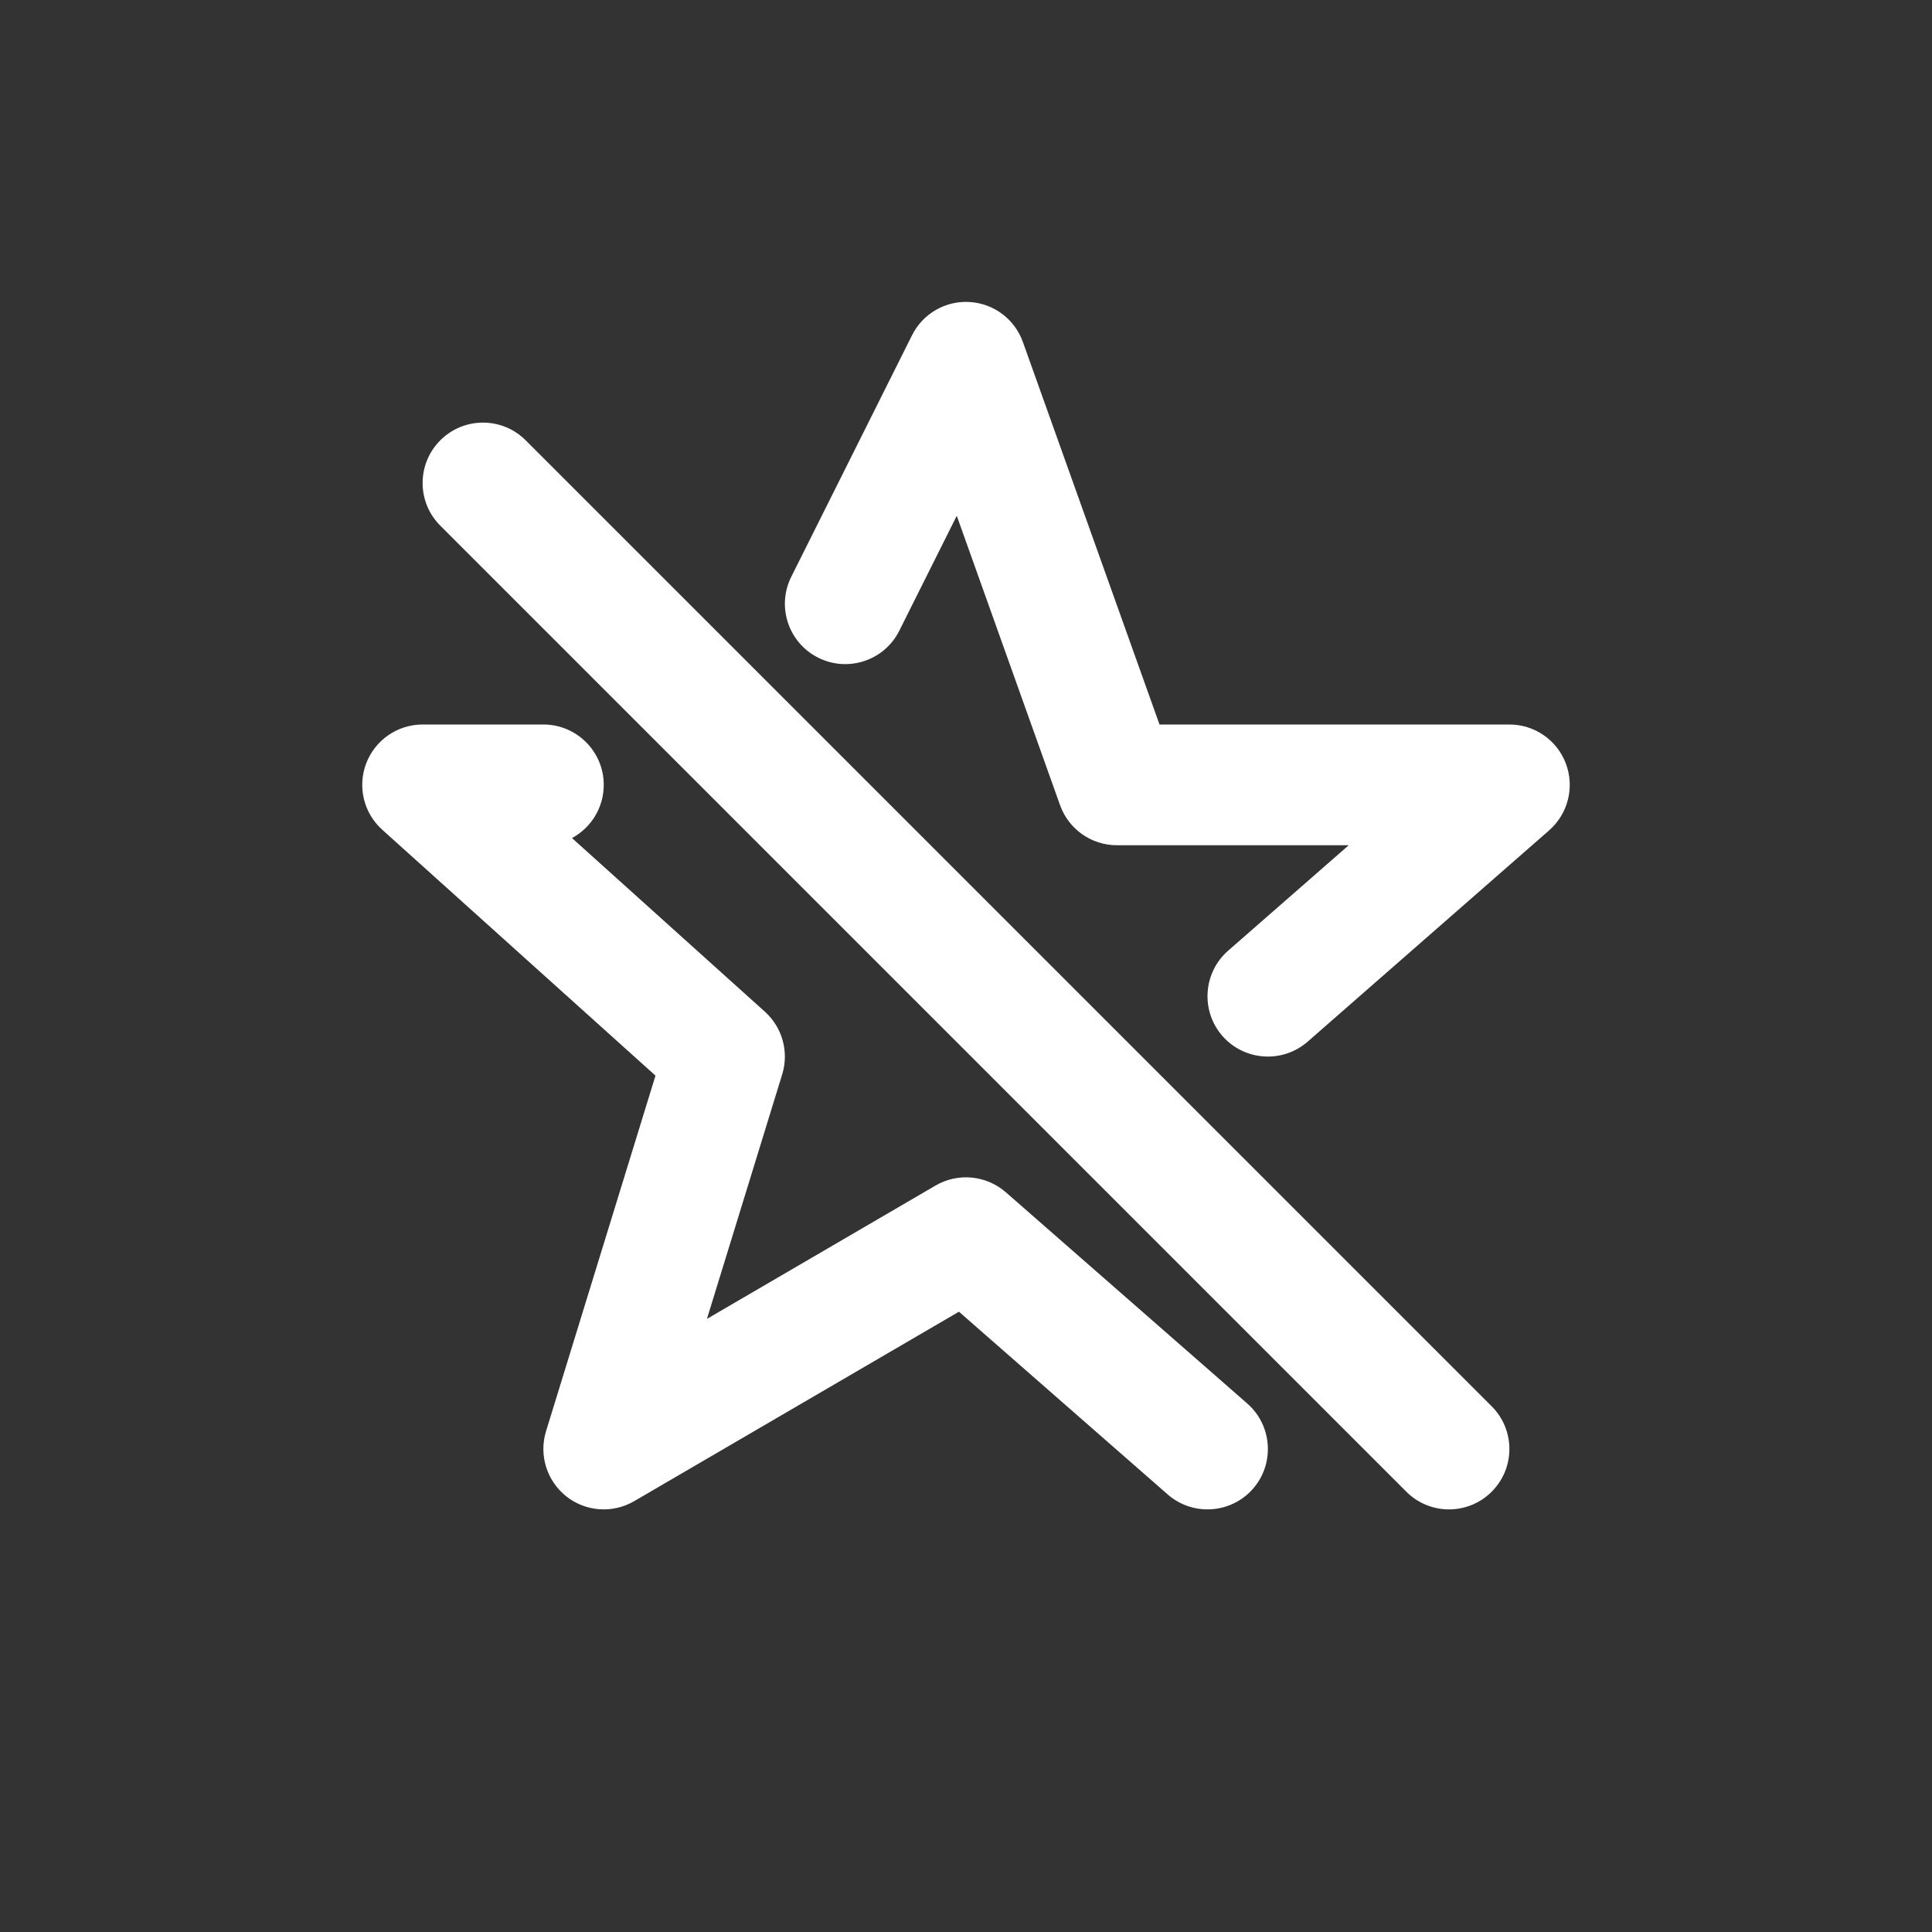
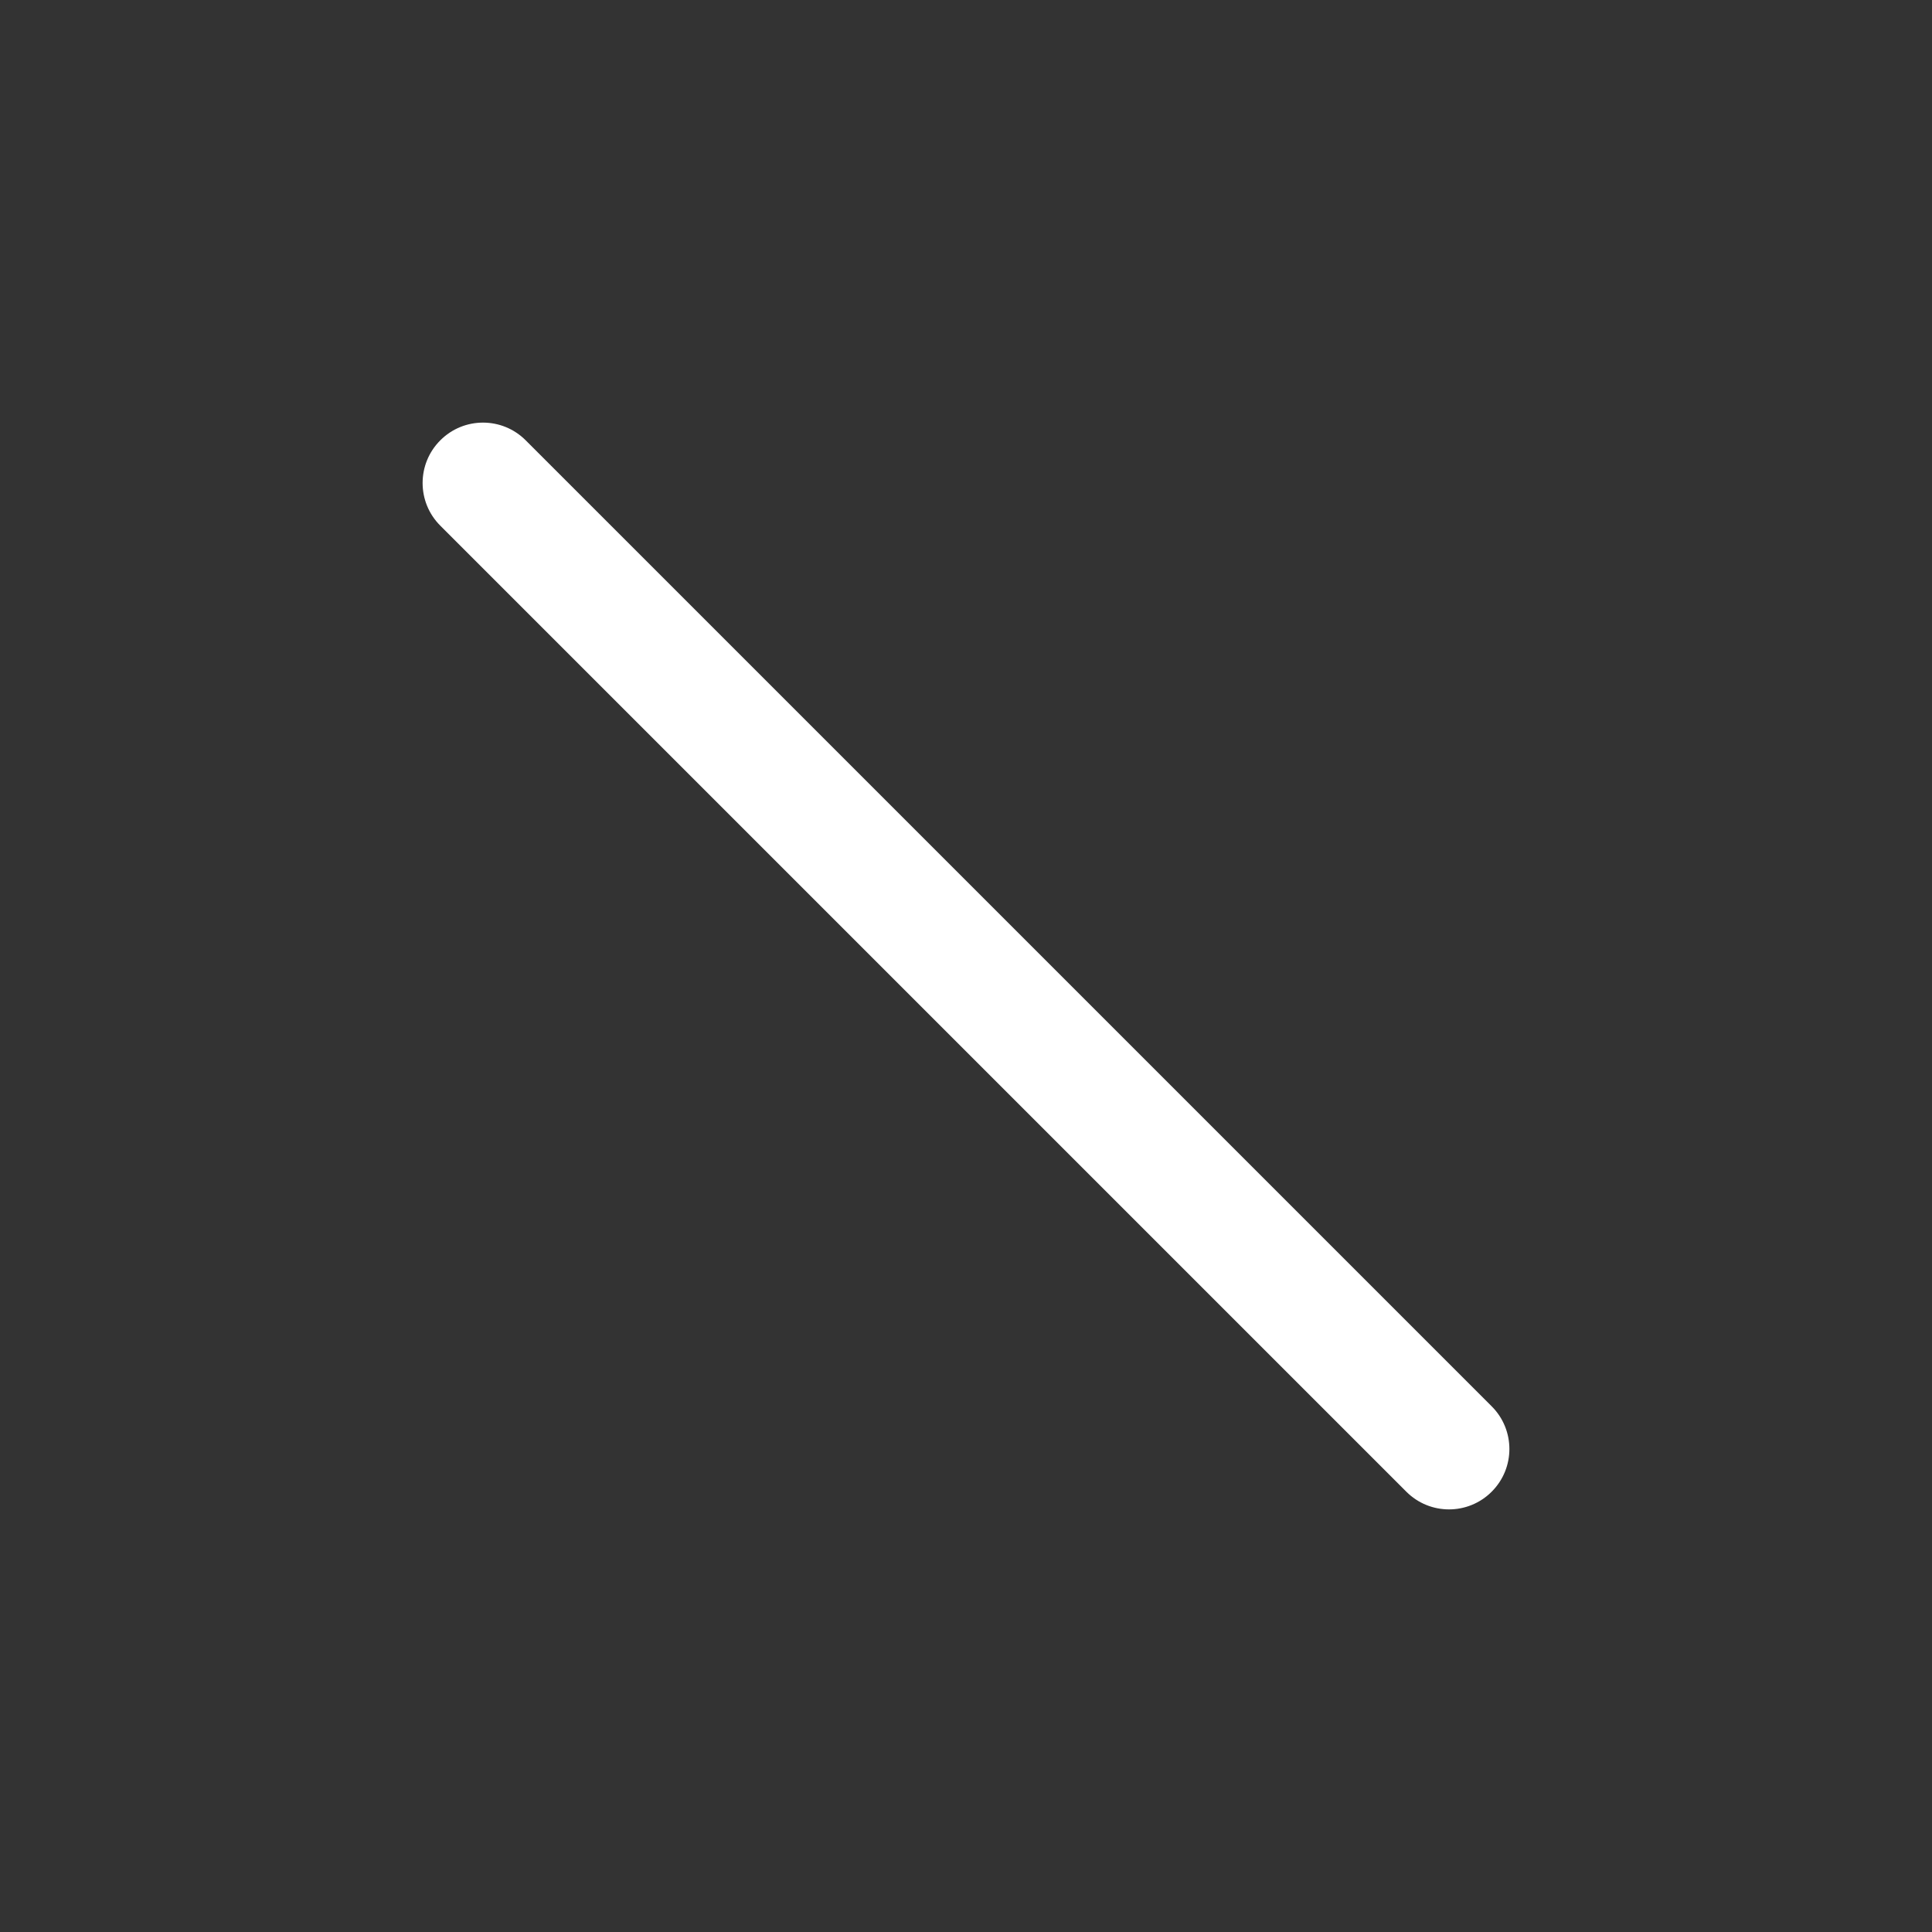
<svg xmlns="http://www.w3.org/2000/svg" width="32" height="32" viewBox="0 0 32 32" fill="none">
  <rect x="0" y="0" width="32" height="32" fill="#333333" stroke="none" />
-   <path fill-rule="evenodd" clip-rule="evenodd" d="M16.06 5.002C16.46 5.026 16.807 5.286 16.942 5.664L19.205 12H25C25.417 12 25.79 12.258 25.936 12.648C26.083 13.038 25.972 13.478 25.659 13.753L21.659 17.253C21.243 17.616 20.611 17.574 20.247 17.159C19.884 16.743 19.926 16.111 20.341 15.747L22.339 14H18.5C18.077 14 17.7 13.734 17.558 13.336L15.847 8.543L14.895 10.447C14.648 10.941 14.047 11.141 13.553 10.894C13.059 10.647 12.859 10.047 13.106 9.553L15.106 5.553C15.285 5.194 15.661 4.978 16.06 5.002ZM6.066 12.642C6.215 12.255 6.586 12 7 12H9C9.552 12 10 12.448 10 13C10 13.381 9.787 13.712 9.474 13.881L12.669 16.757C12.958 17.017 13.07 17.422 12.956 17.794L11.709 21.845L15.496 19.636C15.867 19.42 16.335 19.465 16.659 19.747L20.659 23.247C21.074 23.611 21.116 24.243 20.753 24.659C20.389 25.074 19.757 25.116 19.341 24.753L15.883 21.726L10.504 24.864C10.148 25.071 9.701 25.04 9.379 24.784C9.056 24.527 8.923 24.1 9.044 23.706L10.857 17.816L6.331 13.743C6.023 13.466 5.918 13.028 6.066 12.642Z" fill="white" />
  <path fill-rule="evenodd" clip-rule="evenodd" d="M7.293 7.293C7.683 6.902 8.317 6.902 8.707 7.293L24.707 23.293C25.098 23.683 25.098 24.317 24.707 24.707C24.317 25.098 23.683 25.098 23.293 24.707L7.293 8.707C6.902 8.317 6.902 7.683 7.293 7.293Z" fill="white" />
</svg>